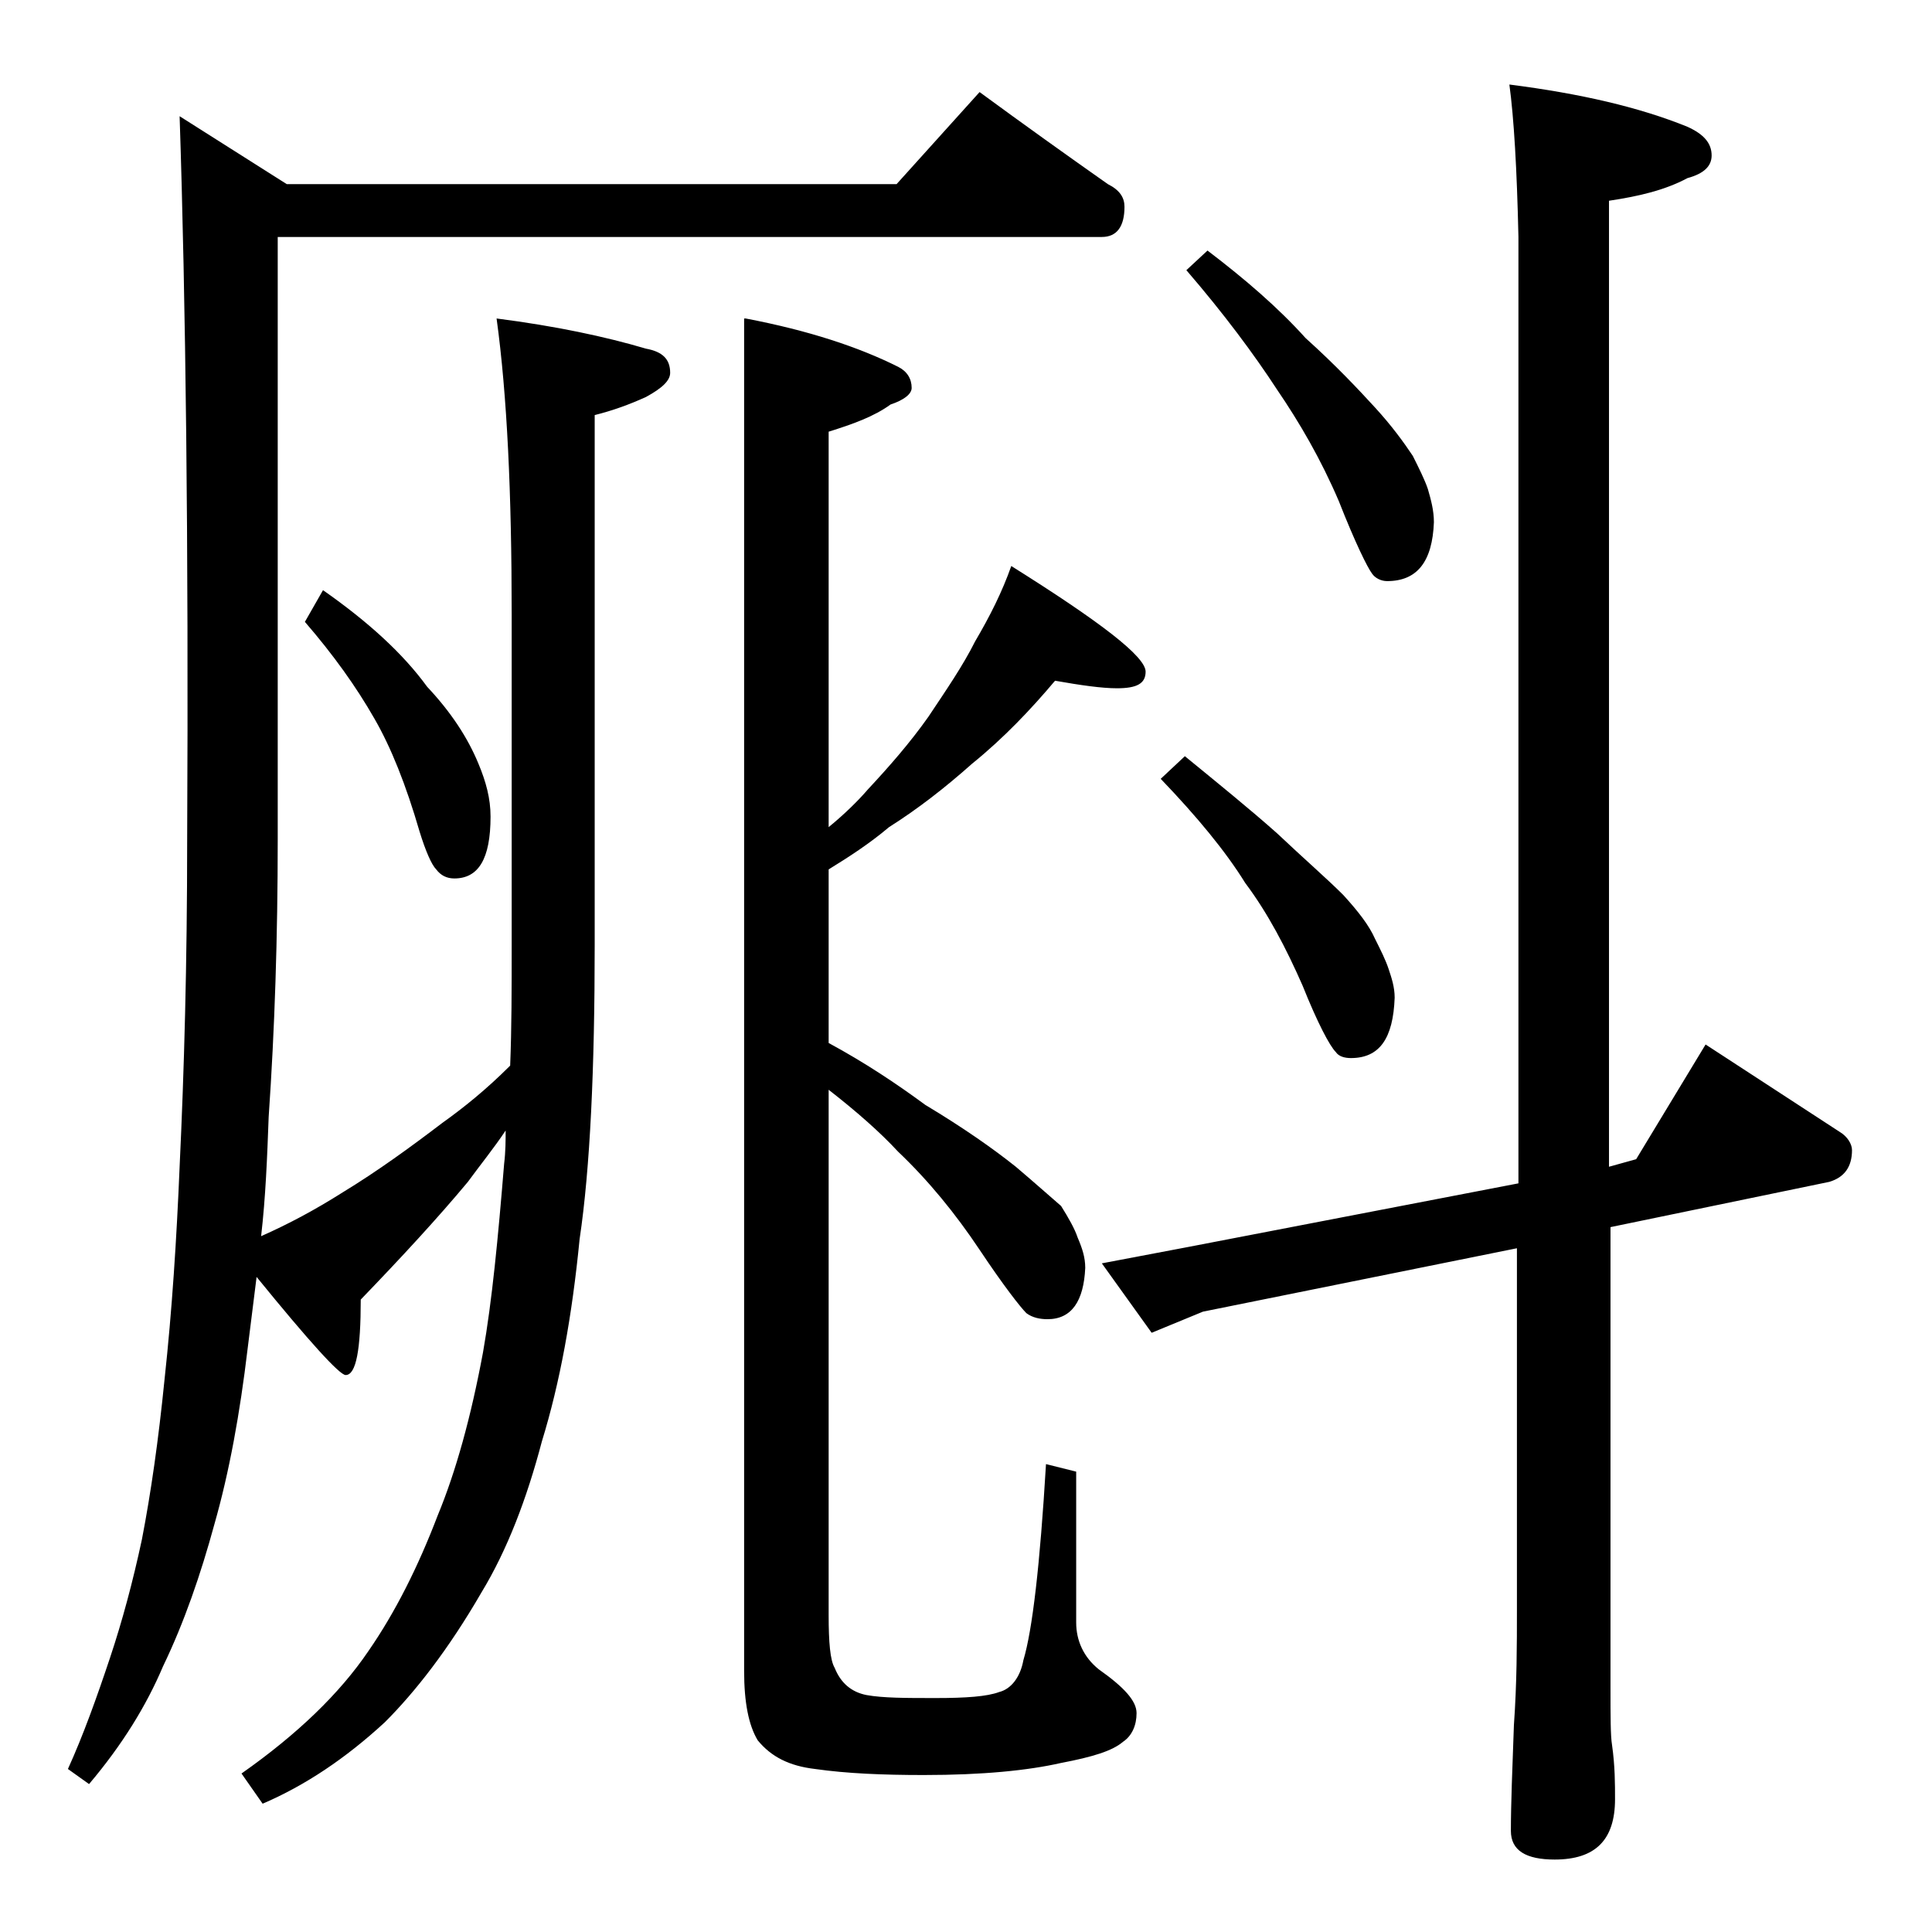
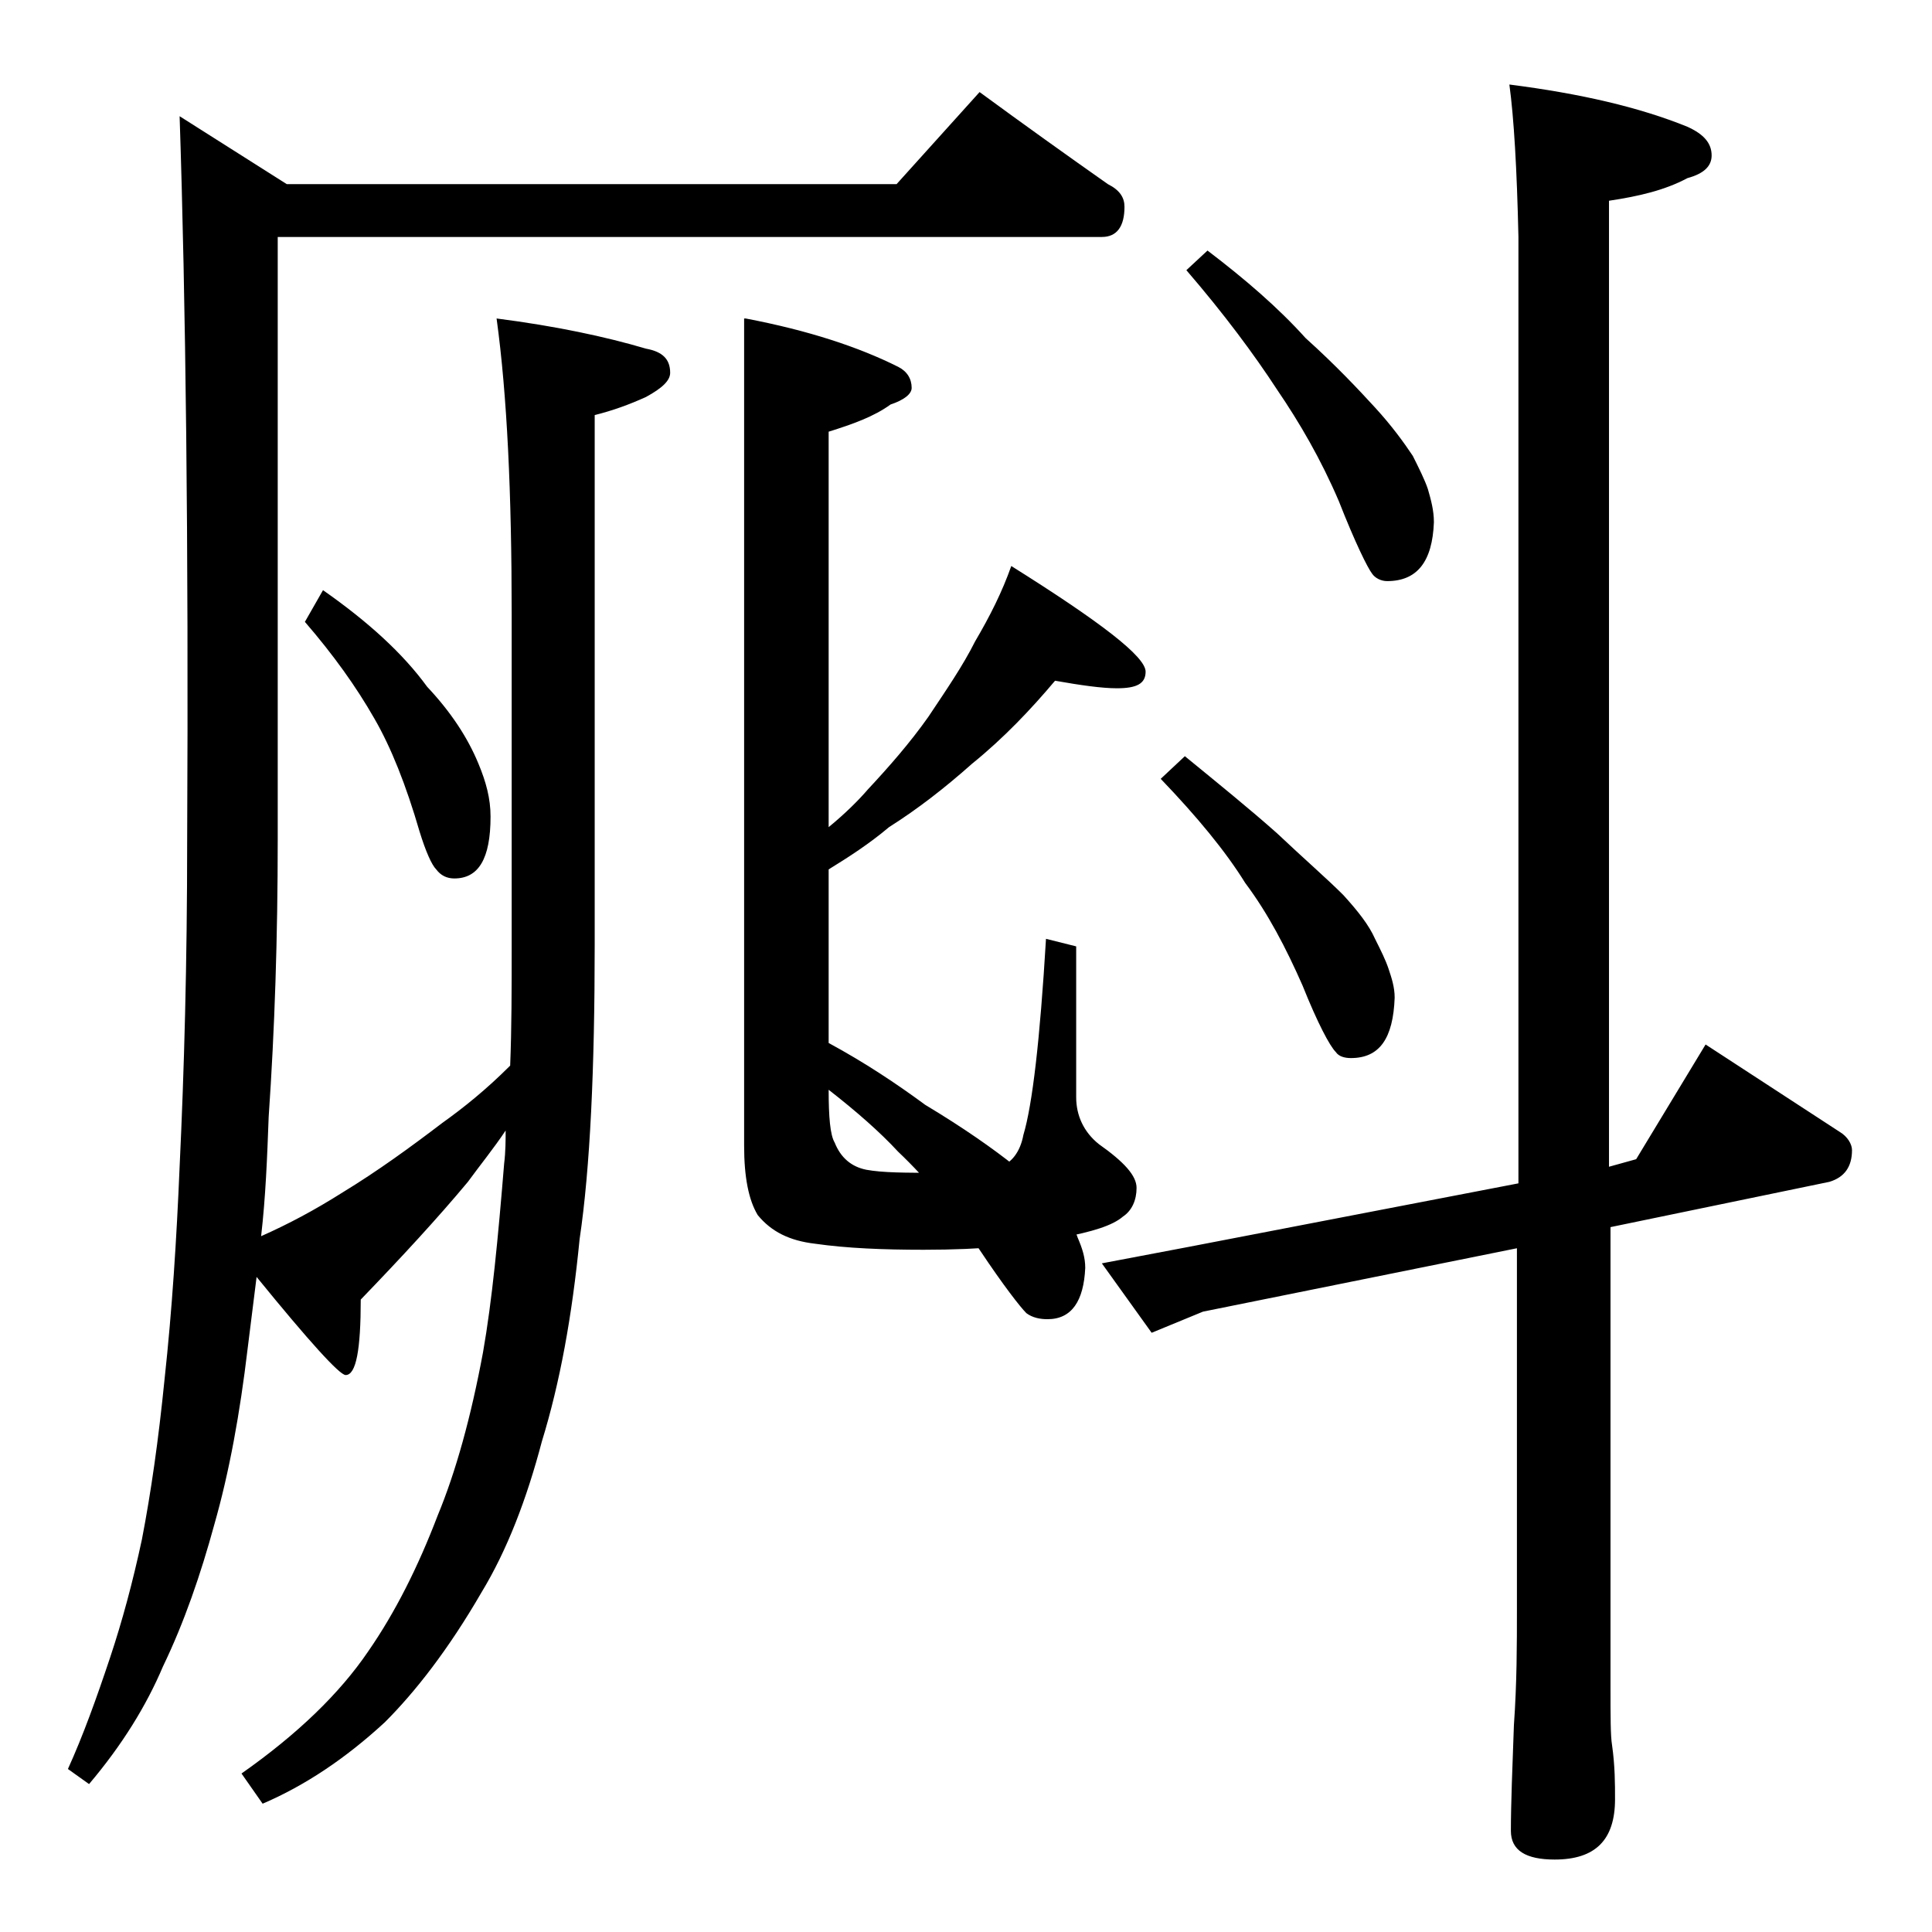
<svg xmlns="http://www.w3.org/2000/svg" version="1.1" id="Layer_1" x="0px" y="0px" viewBox="0 0 128 128" enable-background="new 0 0 128 128" xml:space="preserve">
-   <path d="M64.9,6.1c3,2.2,5.8,4.2,8.5,6.1c0.8,0.4,1.1,0.9,1.1,1.5c0,1.3-0.5,2-1.5,2H18.4v39.9c0,6.5-0.2,12.6-0.6,18.4  c-0.1,2.7-0.2,5.3-0.5,7.9c1.8-0.8,3.5-1.7,5.4-2.9c2.3-1.4,4.5-3,6.6-4.6c1.4-1,2.9-2.2,4.5-3.8c0.1-2.5,0.1-5.1,0.1-7.9v-22  c0-8-0.3-14.5-1-19.6c3.9,0.5,7.2,1.2,9.9,2c1.1,0.2,1.6,0.7,1.6,1.6c0,0.5-0.5,1-1.6,1.6c-1.1,0.5-2.2,0.9-3.4,1.2v35.1  c0,8.2-0.3,14.8-1,19.5c-0.5,5.1-1.3,9.5-2.5,13.4c-1,3.8-2.3,7.2-4,10c-2.2,3.8-4.4,6.6-6.4,8.6c-2.6,2.4-5.3,4.2-8.1,5.4l-1.4-2  c3.7-2.6,6.5-5.3,8.4-8.1c1.8-2.6,3.3-5.6,4.6-9c1.2-2.9,2.2-6.5,3-10.8c0.6-3.4,1-7.6,1.4-12.5c0.1-0.8,0.1-1.6,0.1-2.2  c-0.8,1.2-1.7,2.3-2.5,3.4c-2,2.4-4.4,5-7.1,7.8c0,3.3-0.3,5-1,5c-0.4,0-2.4-2.2-5.9-6.5c-0.2,1.6-0.4,3.2-0.6,4.8  c-0.5,4.2-1.2,8.1-2.2,11.6c-0.9,3.3-2,6.5-3.4,9.4c-1.1,2.6-2.7,5.2-4.9,7.8l-1.4-1c1-2.2,1.9-4.7,2.8-7.4c0.8-2.4,1.5-5,2.1-7.8  c0.6-3.1,1.1-6.6,1.5-10.6c0.5-4.6,0.8-9.3,1-14.1c0.3-6.3,0.5-13.5,0.5-21.6c0.1-19.9-0.1-35.9-0.5-48l7.1,4.5h40.4L64.9,6.1z   M21.4,39.1c3,2.1,5.3,4.2,6.9,6.4c1.6,1.7,2.7,3.4,3.4,5.1c0.5,1.2,0.8,2.3,0.8,3.5c0,2.8-0.8,4.1-2.4,4.1c-0.5,0-0.9-0.2-1.2-0.6  c-0.3-0.3-0.7-1.2-1.1-2.5c-0.9-3.1-1.9-5.6-3-7.5c-1.2-2.1-2.7-4.2-4.6-6.4L21.4,39.1z M49.4,21.1c4.2,0.8,7.5,1.9,10.1,3.2  c0.6,0.3,0.9,0.8,0.9,1.4c0,0.4-0.5,0.8-1.4,1.1c-1.1,0.8-2.5,1.3-4.1,1.8v26.2c1.1-0.9,2-1.8,2.6-2.5c1.4-1.5,2.8-3.1,4-4.8  c1.2-1.8,2.3-3.4,3.1-5c1-1.7,1.8-3.3,2.4-5c5.9,3.7,8.9,6,8.9,7c0,0.8-0.6,1.1-1.9,1.1c-1,0-2.4-0.2-4.1-0.5  c-1.6,1.9-3.4,3.8-5.5,5.5c-1.8,1.6-3.6,3-5.5,4.2c-1.3,1.1-2.7,2-4,2.8v11.5c2.4,1.3,4.5,2.7,6.4,4.1c2.5,1.5,4.5,2.9,6,4.1  c1.3,1.1,2.3,2,3,2.6c0.5,0.8,0.9,1.5,1.1,2.1c0.3,0.7,0.5,1.3,0.5,2c-0.1,2.2-0.9,3.4-2.5,3.4c-0.5,0-1-0.1-1.4-0.4  c-0.4-0.4-1.5-1.8-3.1-4.2c-1.6-2.4-3.4-4.6-5.4-6.5c-1.2-1.3-2.8-2.7-4.6-4.1v34.8c0,1.8,0.1,3,0.4,3.5c0.4,1,1.1,1.6,2.1,1.8  c1.1,0.2,2.6,0.2,4.6,0.2s3.4-0.1,4.2-0.4c0.8-0.2,1.4-1,1.6-2.1c0.6-2,1.1-6.3,1.5-13l2,0.5v10c0,1.2,0.5,2.3,1.5,3.1  c1.7,1.2,2.5,2.1,2.5,2.9c0,0.8-0.3,1.5-0.9,1.9c-0.7,0.6-2,1-4.1,1.4c-2.2,0.5-5.2,0.8-9.1,0.8c-2.7,0-5.1-0.1-7.2-0.4  c-1.7-0.2-2.9-0.8-3.8-1.9c-0.6-1-0.9-2.5-0.9-4.6V21.1z M100,5.6c4.7,0.6,8.6,1.5,11.8,2.8c1.1,0.5,1.6,1.1,1.6,1.9  c0,0.7-0.5,1.2-1.6,1.5c-1.5,0.8-3.2,1.2-5.2,1.5v64l1.8-0.5l4.6-7.6l8.9,5.8c0.5,0.3,0.8,0.8,0.8,1.2c0,1.1-0.5,1.8-1.5,2.1  l-14.5,3v30.5c0,1.9,0,3.2,0.1,3.8c0.2,1.4,0.2,2.6,0.2,3.6c0,2.7-1.3,4-4,4c-1.9,0-2.9-0.6-2.9-1.9c0-1.8,0.1-4.2,0.2-7  c0.2-2.8,0.2-5.4,0.2-7.6v-24l-20.8,4.2l-3.4,1.4L73,83.7l5.8-1.1l21.8-4.2V15.7C100.5,11.2,100.3,7.8,100,5.6z M78.5,50.1  c2.2,1.8,4.3,3.5,6.1,5.1c1.8,1.7,3.3,3,4.4,4.1c1,1.1,1.7,2,2.1,2.9c0.4,0.8,0.7,1.4,0.9,2c0.2,0.6,0.4,1.2,0.4,1.9  c-0.1,2.7-1,4-2.9,4c-0.4,0-0.8-0.1-1-0.4c-0.4-0.4-1.2-1.9-2.2-4.4c-1.1-2.5-2.3-4.8-3.8-6.8c-1.3-2.1-3.2-4.4-5.6-6.9L78.5,50.1z   M80,16.6c2.5,1.9,4.7,3.8,6.5,5.8c2,1.8,3.5,3.4,4.6,4.6c1.1,1.2,1.9,2.3,2.5,3.2c0.4,0.8,0.8,1.6,1,2.2c0.2,0.7,0.4,1.4,0.4,2.2  c-0.1,2.6-1.1,3.9-3.1,3.9c-0.4,0-0.8-0.2-1-0.5c-0.3-0.4-1.1-2-2.2-4.8c-1.2-2.8-2.6-5.2-4.1-7.4c-1.5-2.3-3.5-5-6-7.9L80,16.6z" />
+   <path d="M64.9,6.1c3,2.2,5.8,4.2,8.5,6.1c0.8,0.4,1.1,0.9,1.1,1.5c0,1.3-0.5,2-1.5,2H18.4v39.9c0,6.5-0.2,12.6-0.6,18.4  c-0.1,2.7-0.2,5.3-0.5,7.9c1.8-0.8,3.5-1.7,5.4-2.9c2.3-1.4,4.5-3,6.6-4.6c1.4-1,2.9-2.2,4.5-3.8c0.1-2.5,0.1-5.1,0.1-7.9v-22  c0-8-0.3-14.5-1-19.6c3.9,0.5,7.2,1.2,9.9,2c1.1,0.2,1.6,0.7,1.6,1.6c0,0.5-0.5,1-1.6,1.6c-1.1,0.5-2.2,0.9-3.4,1.2v35.1  c0,8.2-0.3,14.8-1,19.5c-0.5,5.1-1.3,9.5-2.5,13.4c-1,3.8-2.3,7.2-4,10c-2.2,3.8-4.4,6.6-6.4,8.6c-2.6,2.4-5.3,4.2-8.1,5.4l-1.4-2  c3.7-2.6,6.5-5.3,8.4-8.1c1.8-2.6,3.3-5.6,4.6-9c1.2-2.9,2.2-6.5,3-10.8c0.6-3.4,1-7.6,1.4-12.5c0.1-0.8,0.1-1.6,0.1-2.2  c-0.8,1.2-1.7,2.3-2.5,3.4c-2,2.4-4.4,5-7.1,7.8c0,3.3-0.3,5-1,5c-0.4,0-2.4-2.2-5.9-6.5c-0.2,1.6-0.4,3.2-0.6,4.8  c-0.5,4.2-1.2,8.1-2.2,11.6c-0.9,3.3-2,6.5-3.4,9.4c-1.1,2.6-2.7,5.2-4.9,7.8l-1.4-1c1-2.2,1.9-4.7,2.8-7.4c0.8-2.4,1.5-5,2.1-7.8  c0.6-3.1,1.1-6.6,1.5-10.6c0.5-4.6,0.8-9.3,1-14.1c0.3-6.3,0.5-13.5,0.5-21.6c0.1-19.9-0.1-35.9-0.5-48l7.1,4.5h40.4L64.9,6.1z   M21.4,39.1c3,2.1,5.3,4.2,6.9,6.4c1.6,1.7,2.7,3.4,3.4,5.1c0.5,1.2,0.8,2.3,0.8,3.5c0,2.8-0.8,4.1-2.4,4.1c-0.5,0-0.9-0.2-1.2-0.6  c-0.3-0.3-0.7-1.2-1.1-2.5c-0.9-3.1-1.9-5.6-3-7.5c-1.2-2.1-2.7-4.2-4.6-6.4L21.4,39.1z M49.4,21.1c4.2,0.8,7.5,1.9,10.1,3.2  c0.6,0.3,0.9,0.8,0.9,1.4c0,0.4-0.5,0.8-1.4,1.1c-1.1,0.8-2.5,1.3-4.1,1.8v26.2c1.1-0.9,2-1.8,2.6-2.5c1.4-1.5,2.8-3.1,4-4.8  c1.2-1.8,2.3-3.4,3.1-5c1-1.7,1.8-3.3,2.4-5c5.9,3.7,8.9,6,8.9,7c0,0.8-0.6,1.1-1.9,1.1c-1,0-2.4-0.2-4.1-0.5  c-1.6,1.9-3.4,3.8-5.5,5.5c-1.8,1.6-3.6,3-5.5,4.2c-1.3,1.1-2.7,2-4,2.8v11.5c2.4,1.3,4.5,2.7,6.4,4.1c2.5,1.5,4.5,2.9,6,4.1  c1.3,1.1,2.3,2,3,2.6c0.5,0.8,0.9,1.5,1.1,2.1c0.3,0.7,0.5,1.3,0.5,2c-0.1,2.2-0.9,3.4-2.5,3.4c-0.5,0-1-0.1-1.4-0.4  c-0.4-0.4-1.5-1.8-3.1-4.2c-1.6-2.4-3.4-4.6-5.4-6.5c-1.2-1.3-2.8-2.7-4.6-4.1c0,1.8,0.1,3,0.4,3.5c0.4,1,1.1,1.6,2.1,1.8  c1.1,0.2,2.6,0.2,4.6,0.2s3.4-0.1,4.2-0.4c0.8-0.2,1.4-1,1.6-2.1c0.6-2,1.1-6.3,1.5-13l2,0.5v10c0,1.2,0.5,2.3,1.5,3.1  c1.7,1.2,2.5,2.1,2.5,2.9c0,0.8-0.3,1.5-0.9,1.9c-0.7,0.6-2,1-4.1,1.4c-2.2,0.5-5.2,0.8-9.1,0.8c-2.7,0-5.1-0.1-7.2-0.4  c-1.7-0.2-2.9-0.8-3.8-1.9c-0.6-1-0.9-2.5-0.9-4.6V21.1z M100,5.6c4.7,0.6,8.6,1.5,11.8,2.8c1.1,0.5,1.6,1.1,1.6,1.9  c0,0.7-0.5,1.2-1.6,1.5c-1.5,0.8-3.2,1.2-5.2,1.5v64l1.8-0.5l4.6-7.6l8.9,5.8c0.5,0.3,0.8,0.8,0.8,1.2c0,1.1-0.5,1.8-1.5,2.1  l-14.5,3v30.5c0,1.9,0,3.2,0.1,3.8c0.2,1.4,0.2,2.6,0.2,3.6c0,2.7-1.3,4-4,4c-1.9,0-2.9-0.6-2.9-1.9c0-1.8,0.1-4.2,0.2-7  c0.2-2.8,0.2-5.4,0.2-7.6v-24l-20.8,4.2l-3.4,1.4L73,83.7l5.8-1.1l21.8-4.2V15.7C100.5,11.2,100.3,7.8,100,5.6z M78.5,50.1  c2.2,1.8,4.3,3.5,6.1,5.1c1.8,1.7,3.3,3,4.4,4.1c1,1.1,1.7,2,2.1,2.9c0.4,0.8,0.7,1.4,0.9,2c0.2,0.6,0.4,1.2,0.4,1.9  c-0.1,2.7-1,4-2.9,4c-0.4,0-0.8-0.1-1-0.4c-0.4-0.4-1.2-1.9-2.2-4.4c-1.1-2.5-2.3-4.8-3.8-6.8c-1.3-2.1-3.2-4.4-5.6-6.9L78.5,50.1z   M80,16.6c2.5,1.9,4.7,3.8,6.5,5.8c2,1.8,3.5,3.4,4.6,4.6c1.1,1.2,1.9,2.3,2.5,3.2c0.4,0.8,0.8,1.6,1,2.2c0.2,0.7,0.4,1.4,0.4,2.2  c-0.1,2.6-1.1,3.9-3.1,3.9c-0.4,0-0.8-0.2-1-0.5c-0.3-0.4-1.1-2-2.2-4.8c-1.2-2.8-2.6-5.2-4.1-7.4c-1.5-2.3-3.5-5-6-7.9L80,16.6z" />
</svg>